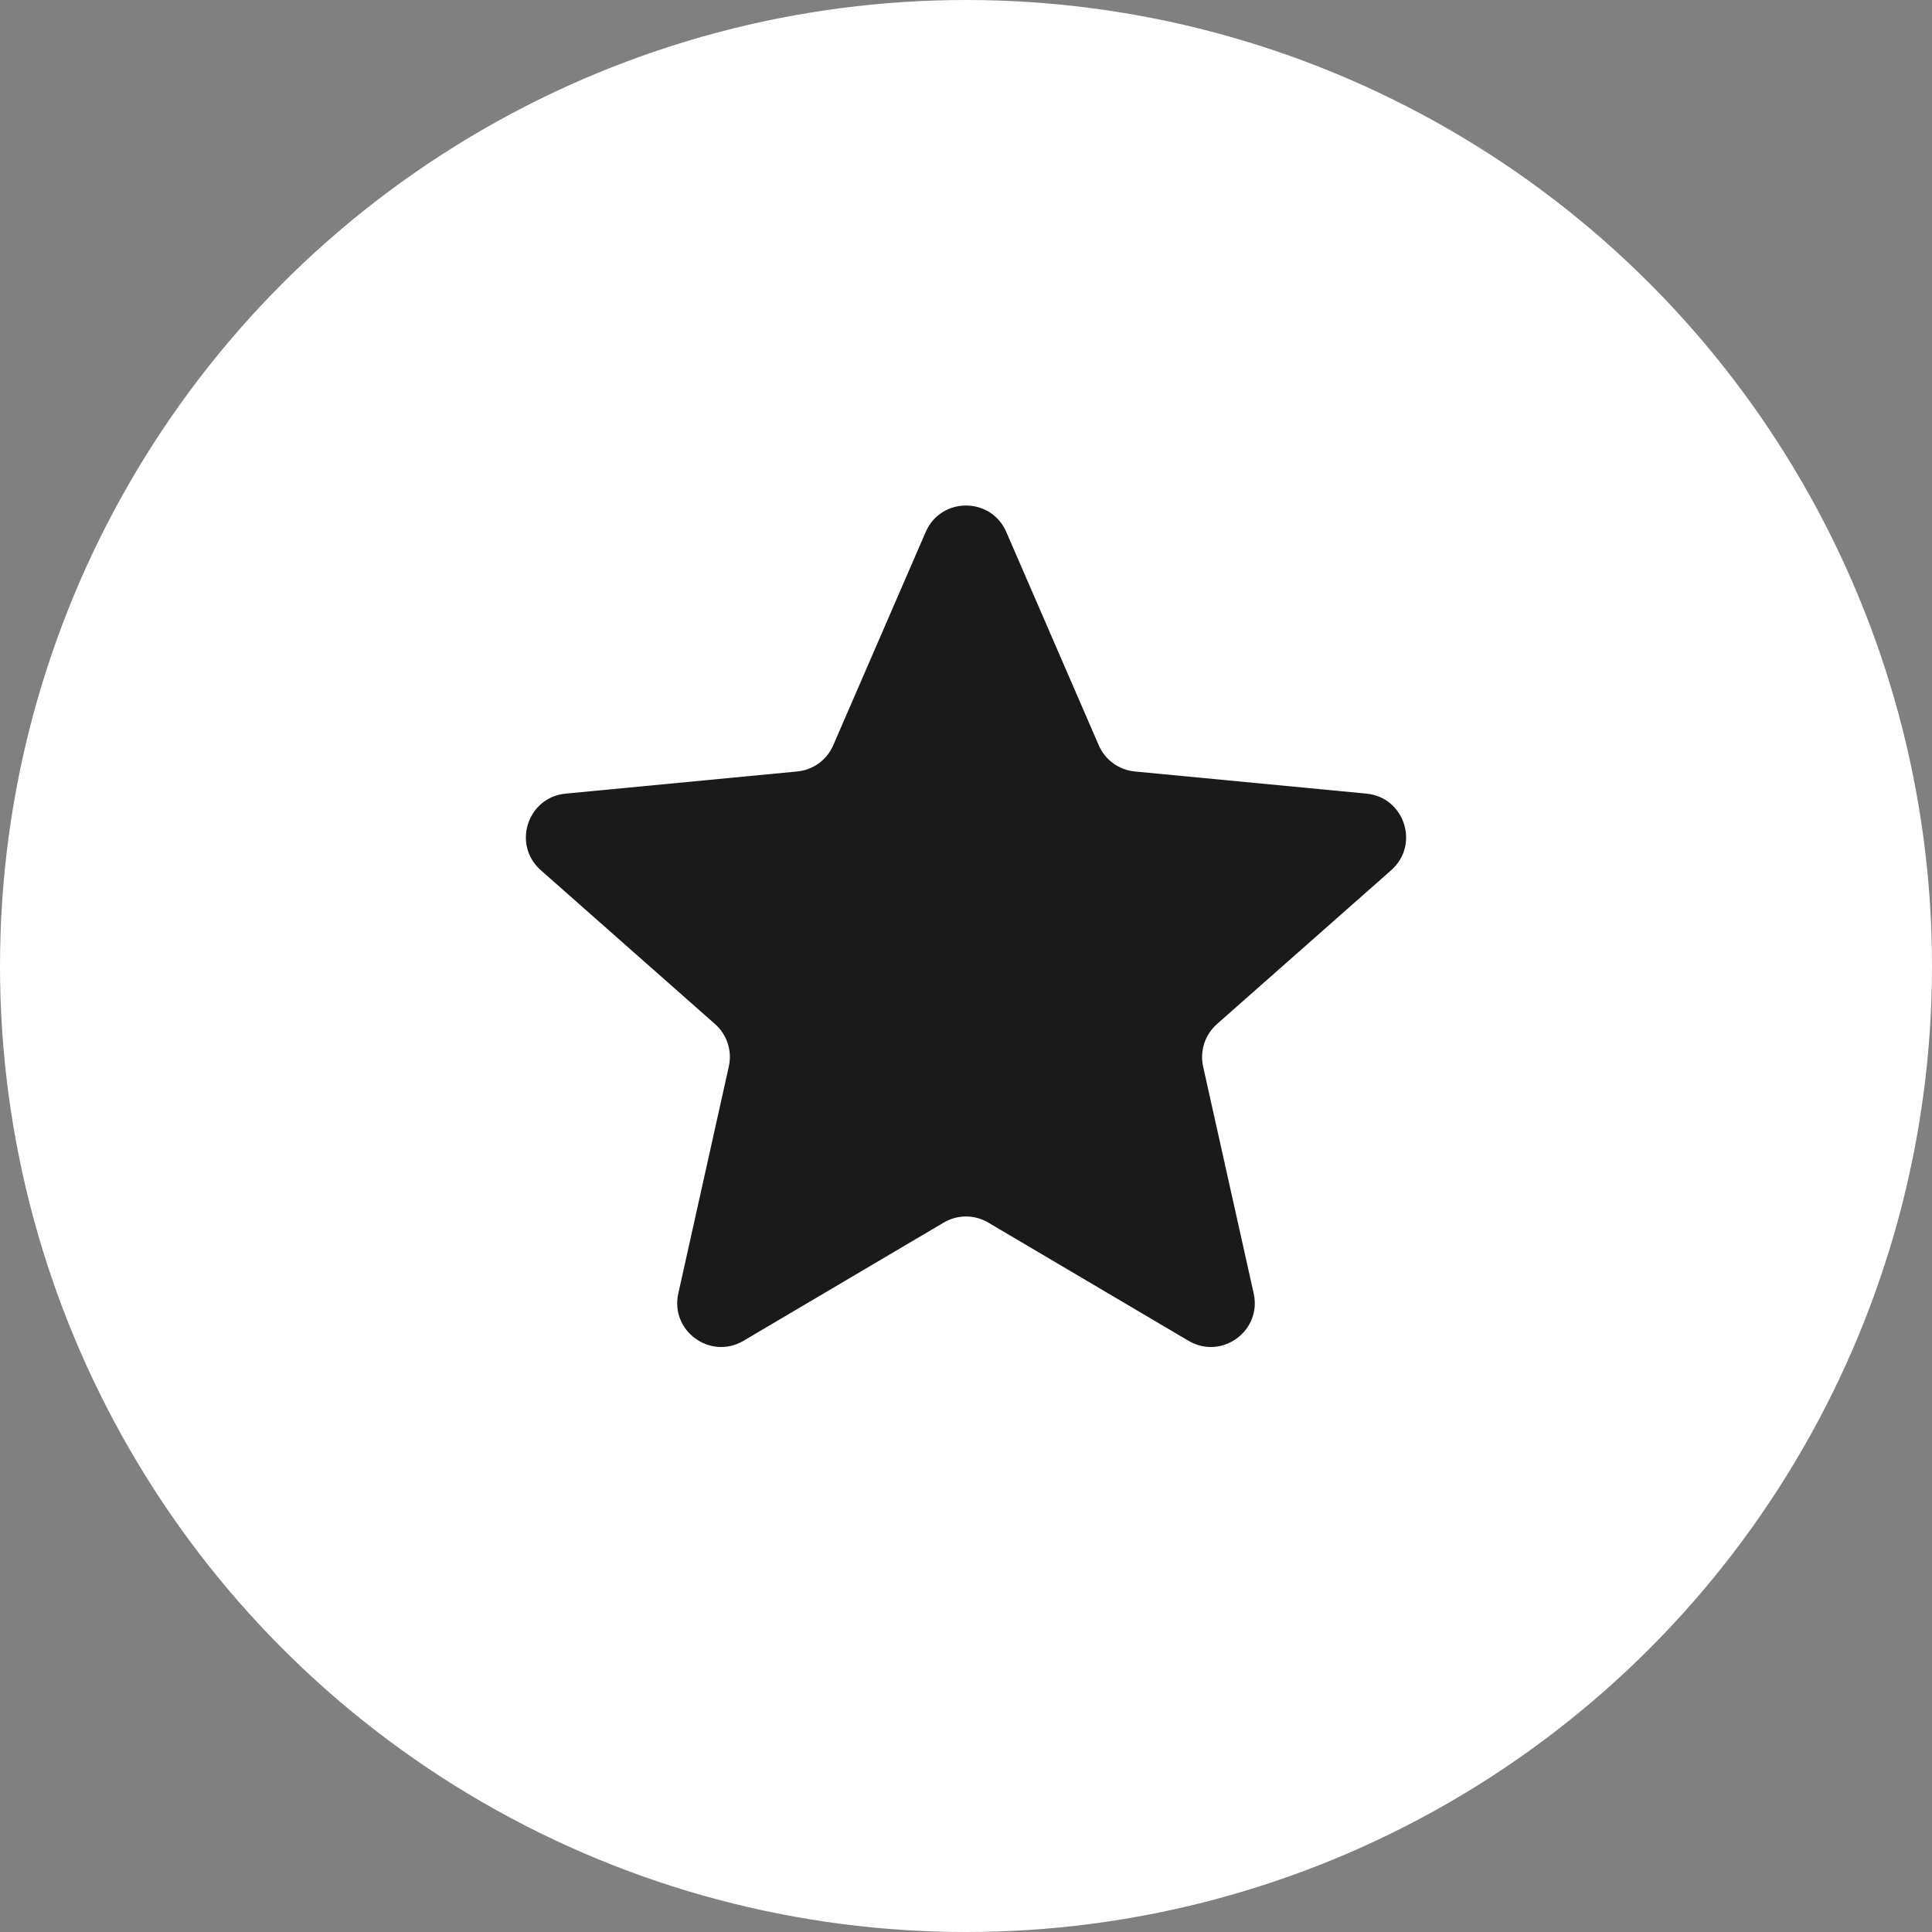
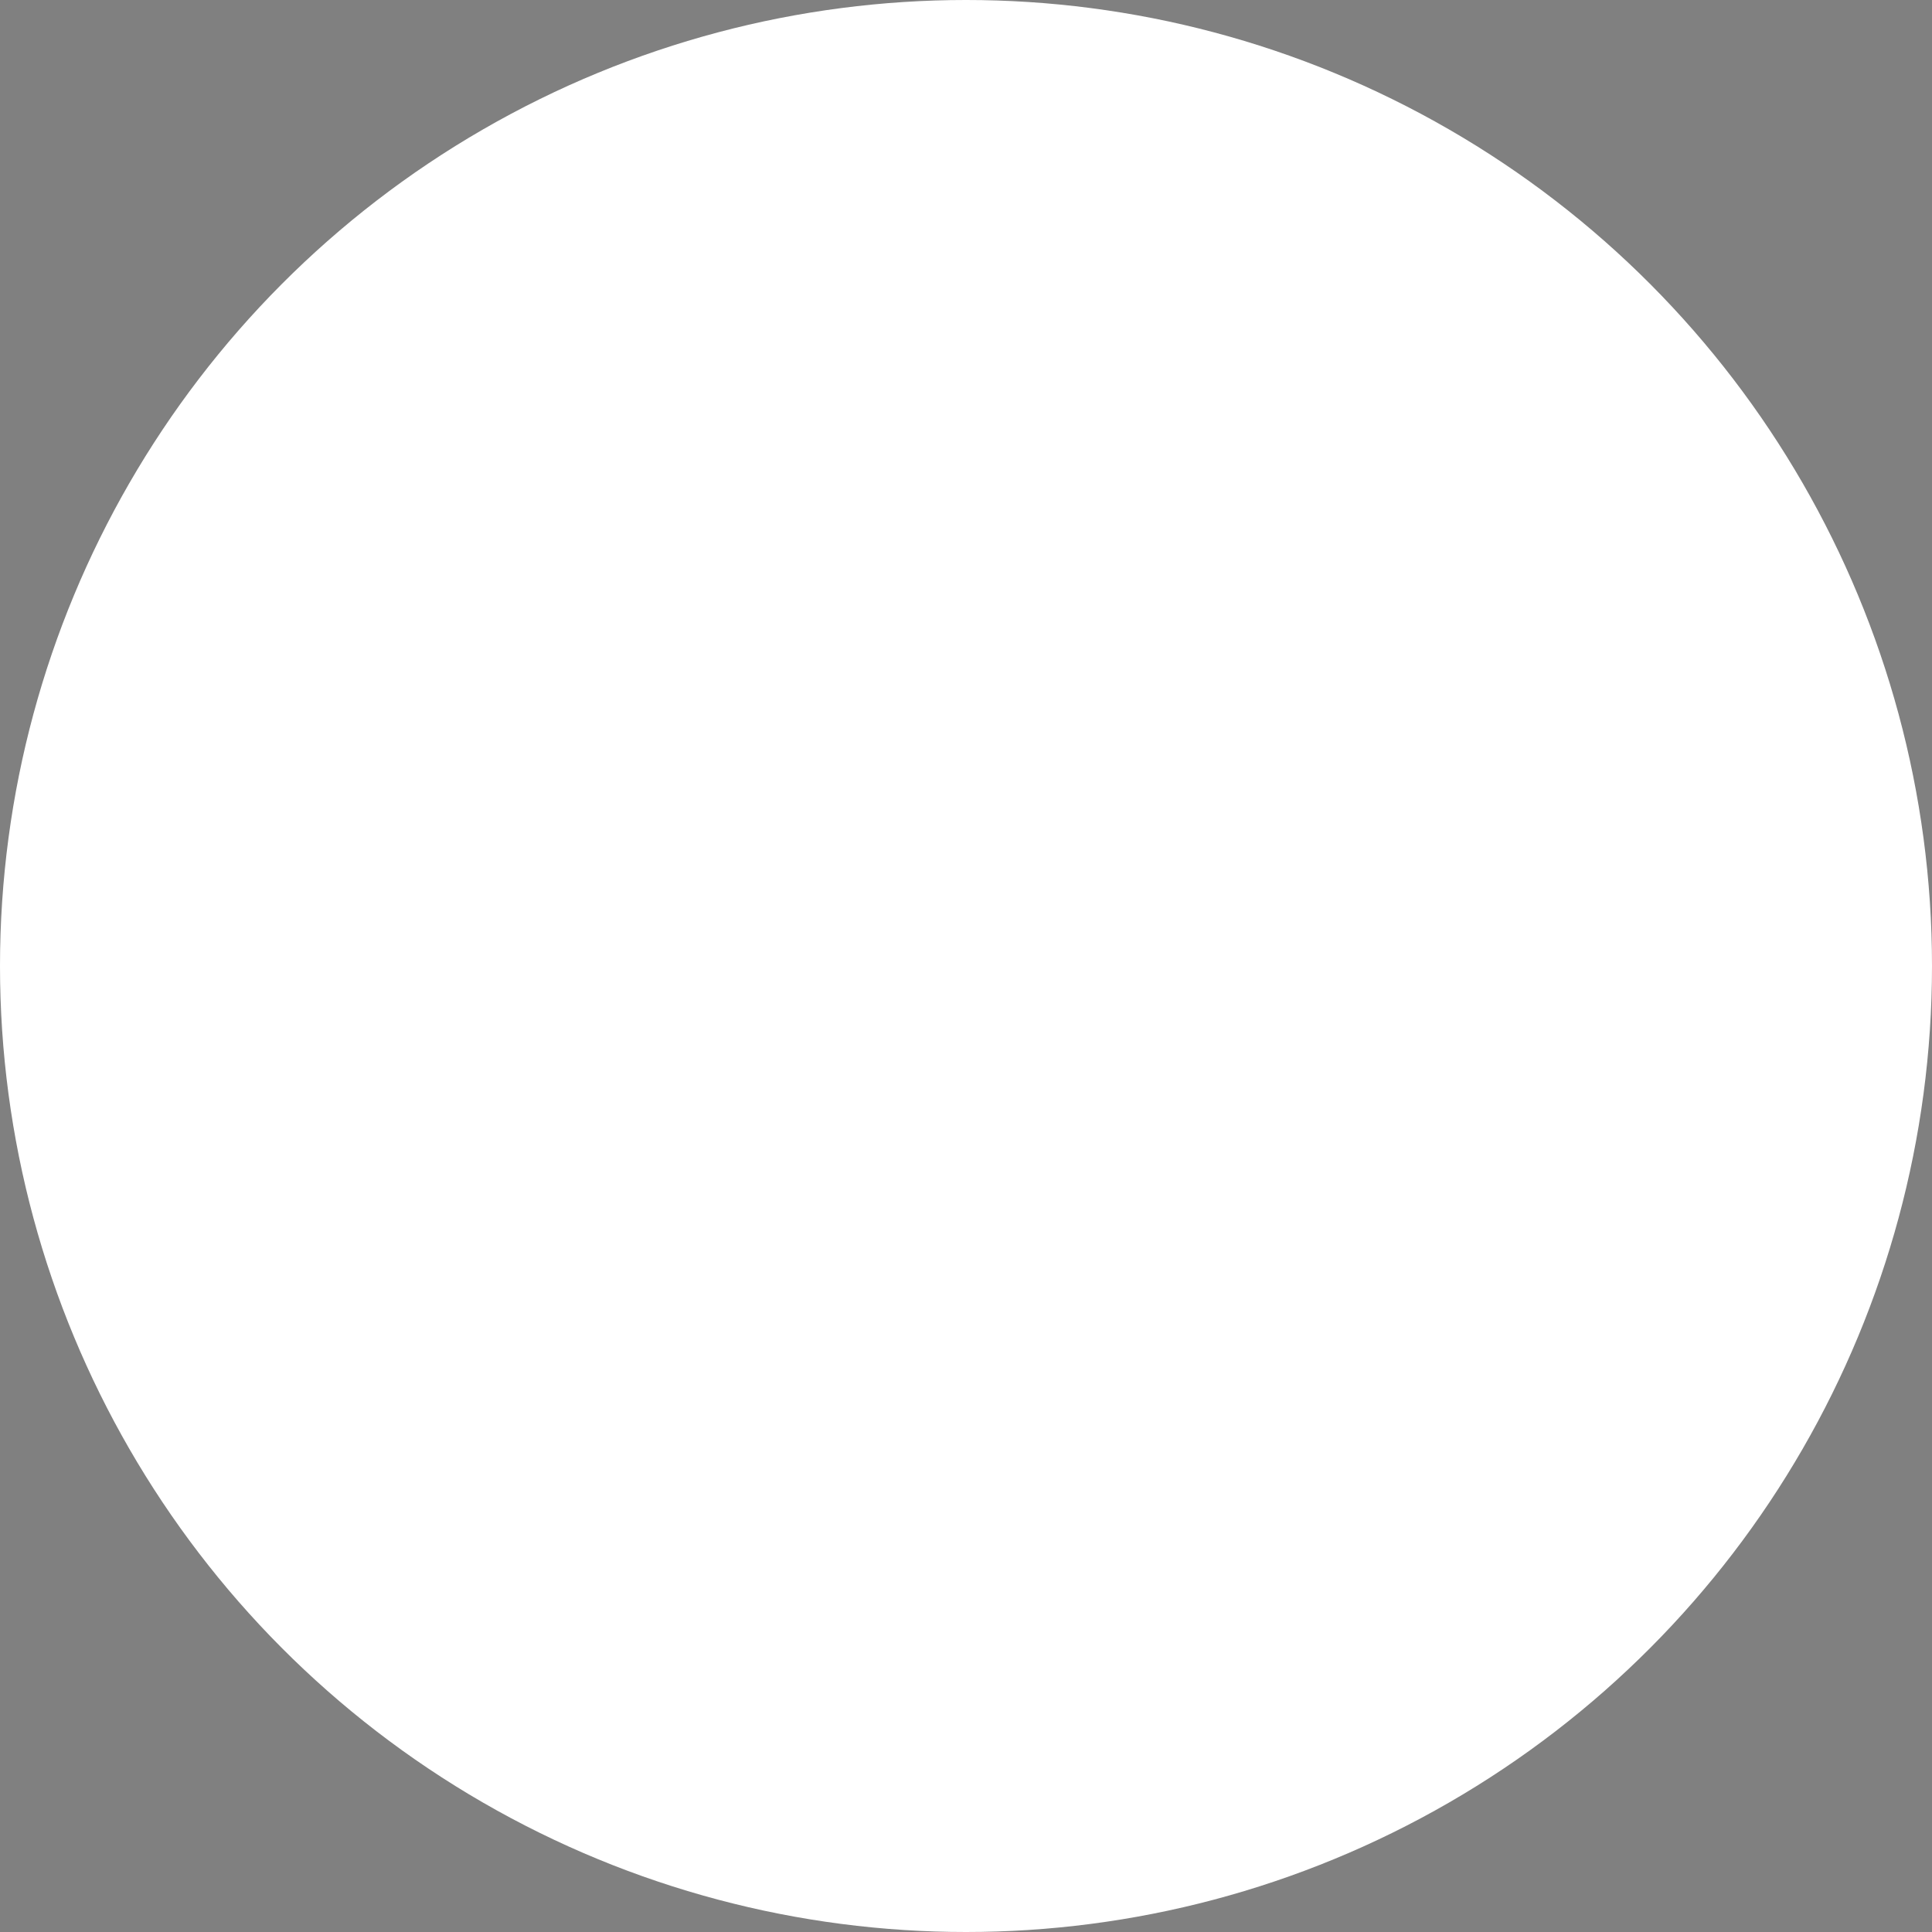
<svg xmlns="http://www.w3.org/2000/svg" width="22" height="22" viewBox="0 0 22 22" fill="none">
  <rect x="0" y="0" width="22" height="22" fill="#808080" stroke="none" />
  <g id="icon">
    <circle id="Ellipse 54" cx="11" cy="11" r="11" fill="white" />
-     <path id="Star 1" d="M10.541 6.058C10.715 5.656 11.285 5.656 11.459 6.058L12.512 8.487C12.584 8.654 12.742 8.768 12.923 8.785L15.559 9.037C15.994 9.078 16.17 9.619 15.842 9.909L13.858 11.661C13.721 11.782 13.661 11.967 13.7 12.145L14.276 14.729C14.371 15.156 13.911 15.49 13.534 15.268L11.254 13.922C11.097 13.829 10.903 13.829 10.746 13.922L8.466 15.268C8.089 15.49 7.629 15.156 7.724 14.729L8.299 12.145C8.339 11.967 8.279 11.782 8.142 11.661L6.158 9.909C5.83 9.619 6.006 9.078 6.442 9.037L9.077 8.785C9.258 8.768 9.416 8.654 9.488 8.487L10.541 6.058Z" fill="#1A1A1A" />
  </g>
</svg>